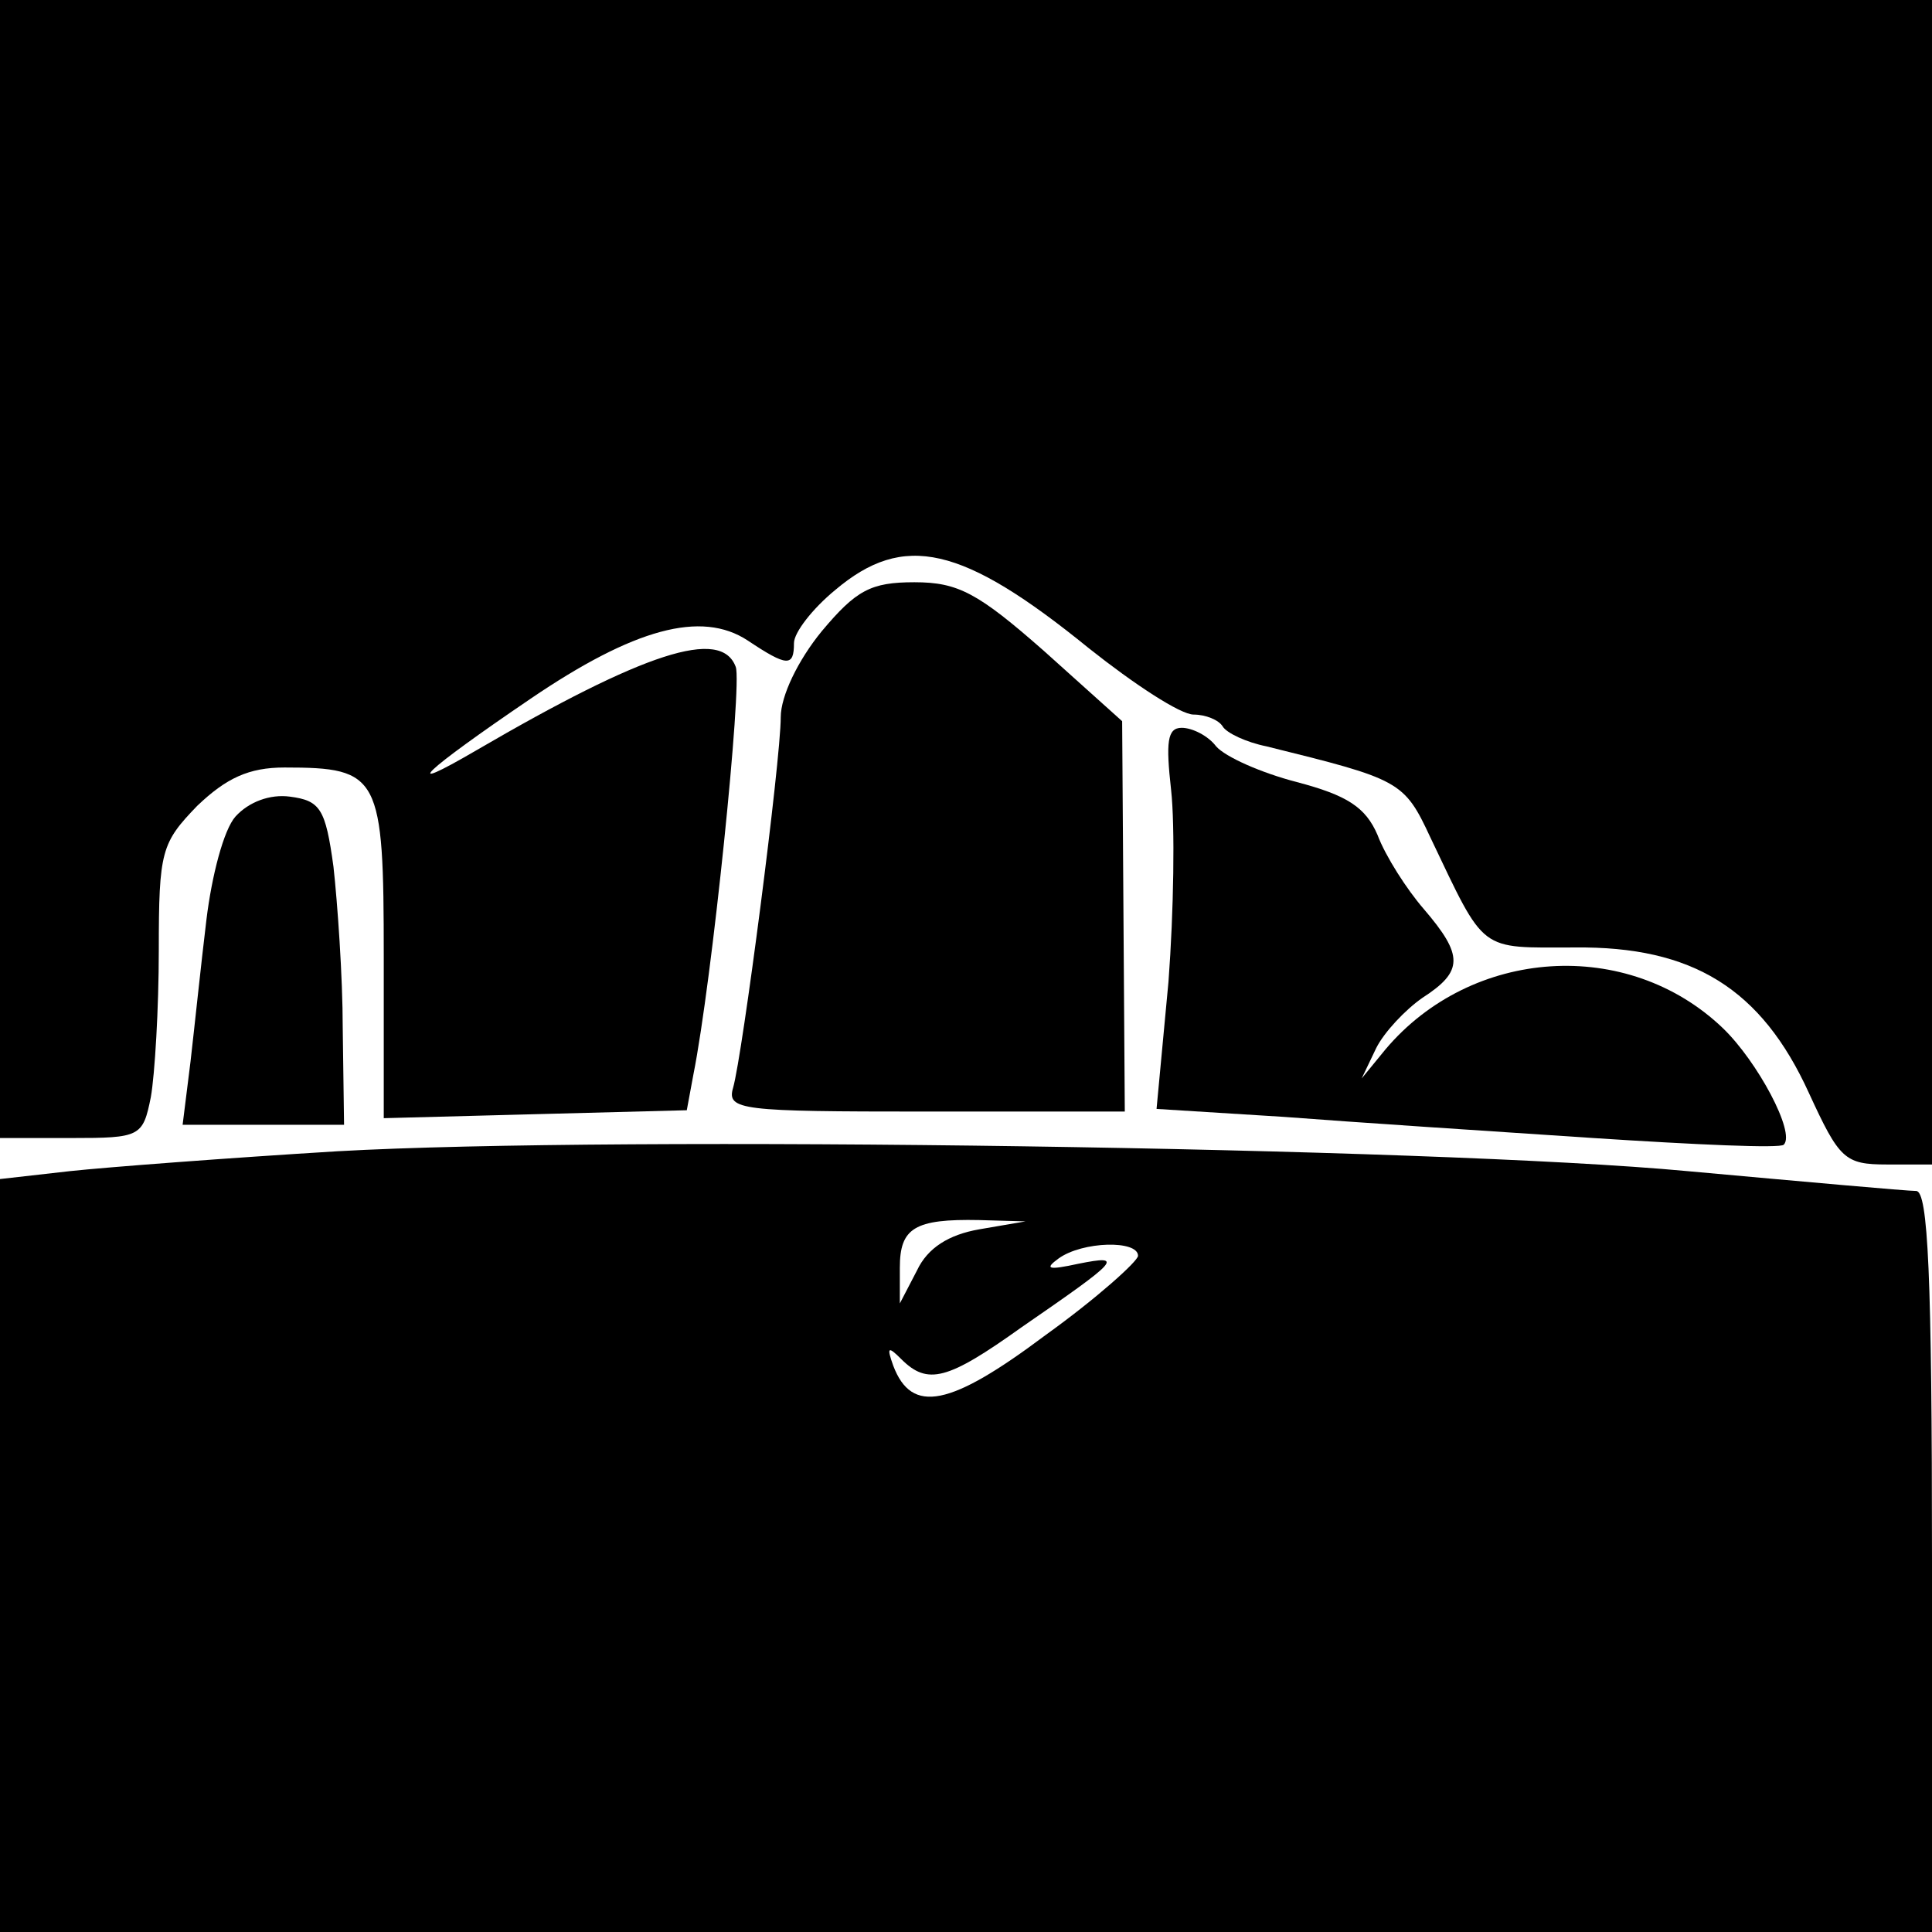
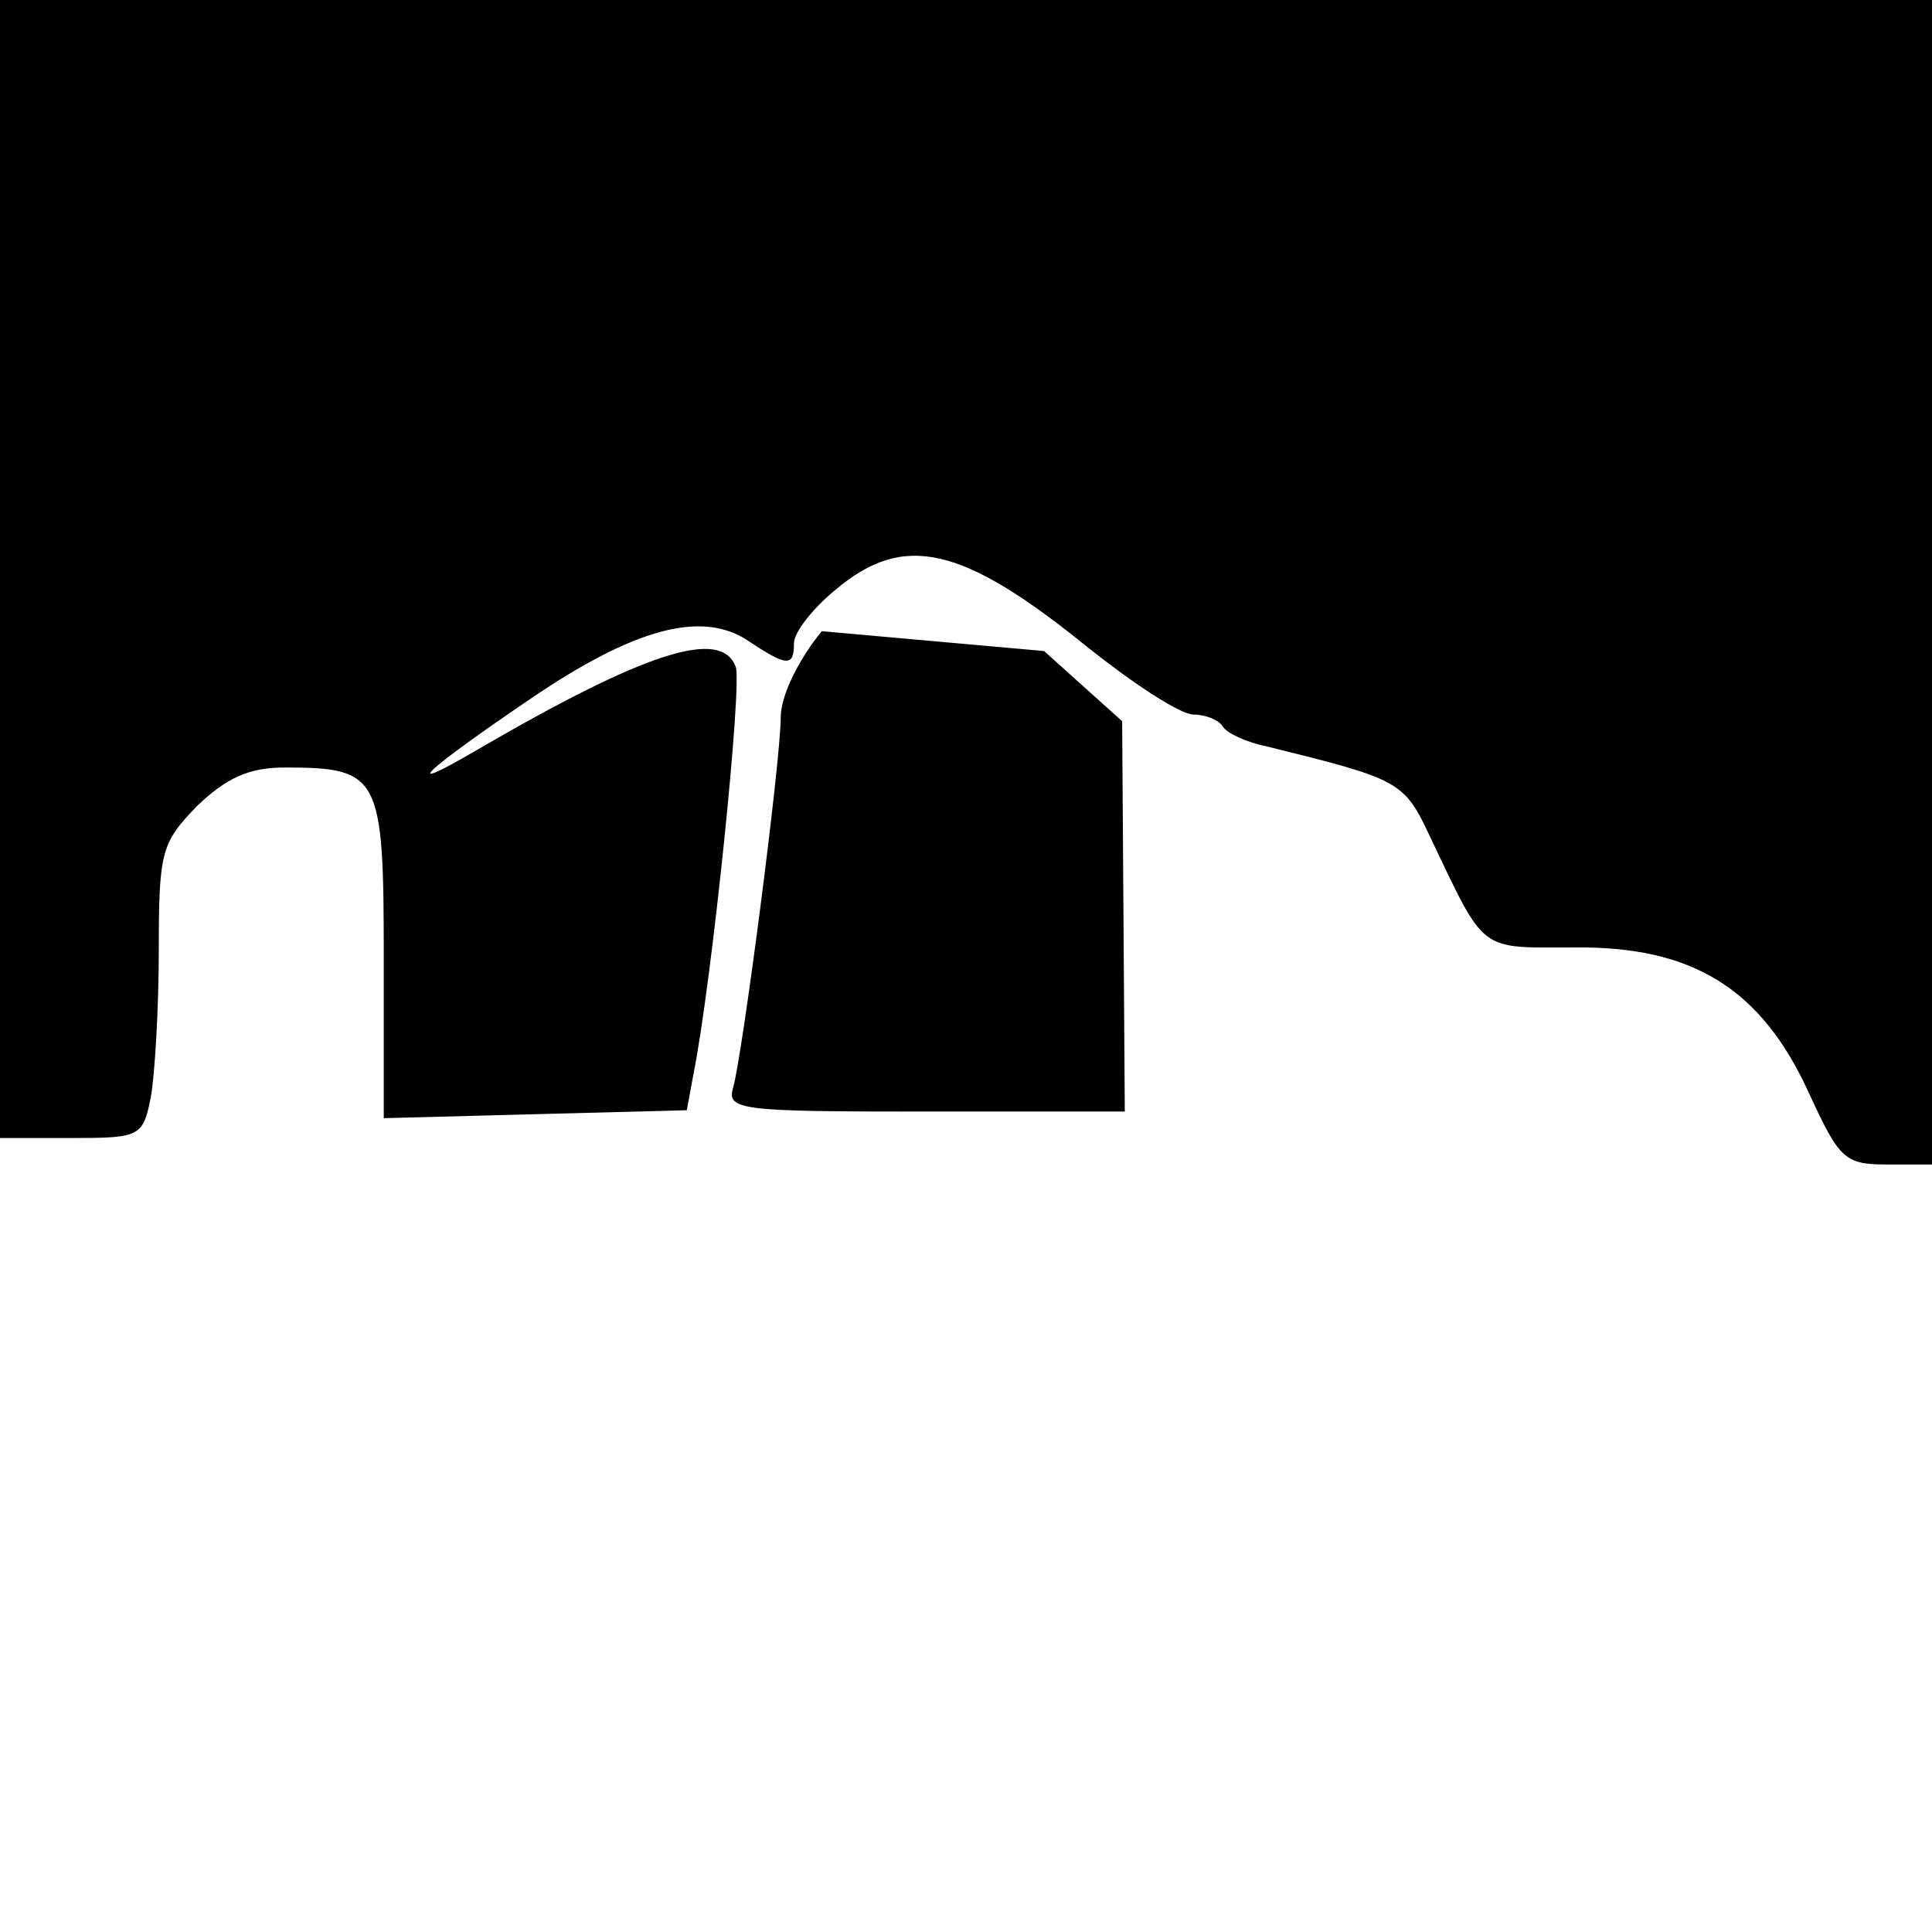
<svg xmlns="http://www.w3.org/2000/svg" version="1.0" width="146pt" height="146pt" viewBox="0 0 146 146" preserveAspectRatio="xMidYMid meet">
  <g transform="translate(0,146) scale(0.1,-0.1)" fill="#000000" stroke="none">
    <path d="M0 1030 l0 -430 54 0 c52 0 54 1 60 31 3 17 6 67 6 111 0 75 2 81 29 109 22 21 39 29 66 29 72 0 75 -6 75 -143 l0 -122 114 3 115 3 5 27 c14 70 37 295 32 308 -11 30 -69 11 -196 -63 -60 -35 -40 -16 41 39 78 53 129 67 164 44 30 -20 35 -20 35 -2 0 8 14 26 31 40 52 44 96 34 192 -44 34 -27 69 -50 79 -50 9 0 19 -4 22 -9 3 -5 18 -12 33 -15 101 -25 104 -26 124 -69 42 -88 36 -83 109 -83 89 1 141 -31 177 -110 23 -50 27 -54 59 -54 l34 0 0 440 0 440 -730 0 -730 0 0 -430z" />
-     <path d="M621 983 c-18 -22 -31 -49 -31 -65 0 -33 -29 -256 -36 -280 -5 -17 6 -18 145 -18 l151 0 -1 148 -1 147 -59 53 c-50 44 -65 52 -98 52 -33 0 -44 -6 -70 -37z" />
-     <path d="M885 863 c3 -27 2 -92 -2 -145 l-9 -96 96 -6 c52 -4 158 -11 234 -16 77 -5 142 -8 144 -5 9 9 -20 63 -46 88 -72 69 -190 61 -255 -16 l-18 -22 11 23 c6 12 22 29 35 38 31 20 31 32 1 67 -13 15 -29 40 -35 56 -9 21 -23 30 -61 40 -27 7 -54 19 -61 27 -6 8 -18 14 -26 14 -11 0 -12 -11 -8 -47z" />
-     <path d="M178 843 c-9 -10 -18 -45 -22 -78 -4 -33 -9 -81 -12 -107 l-6 -48 61 0 61 0 -1 73 c0 39 -4 95 -7 122 -6 44 -10 50 -33 53 -15 2 -31 -4 -41 -15z" />
-     <path d="M255 590 c-82 -5 -174 -12 -202 -15 l-53 -6 0 -285 0 -284 730 0 730 0 0 280 c0 217 -3 280 -12 280 -7 0 -85 7 -173 15 -192 18 -808 27 -1020 15z m485 -59 c-23 -4 -39 -14 -47 -31 l-13 -25 0 27 c0 30 11 37 60 36 l35 -1 -35 -6z m120 -20 c0 -4 -31 -32 -70 -60 -72 -54 -101 -60 -115 -23 -5 14 -4 15 6 5 20 -20 35 -16 91 24 74 51 78 55 43 48 -23 -5 -26 -4 -15 4 18 13 60 14 60 2z" />
+     <path d="M621 983 c-18 -22 -31 -49 -31 -65 0 -33 -29 -256 -36 -280 -5 -17 6 -18 145 -18 l151 0 -1 148 -1 147 -59 53 z" />
  </g>
</svg>